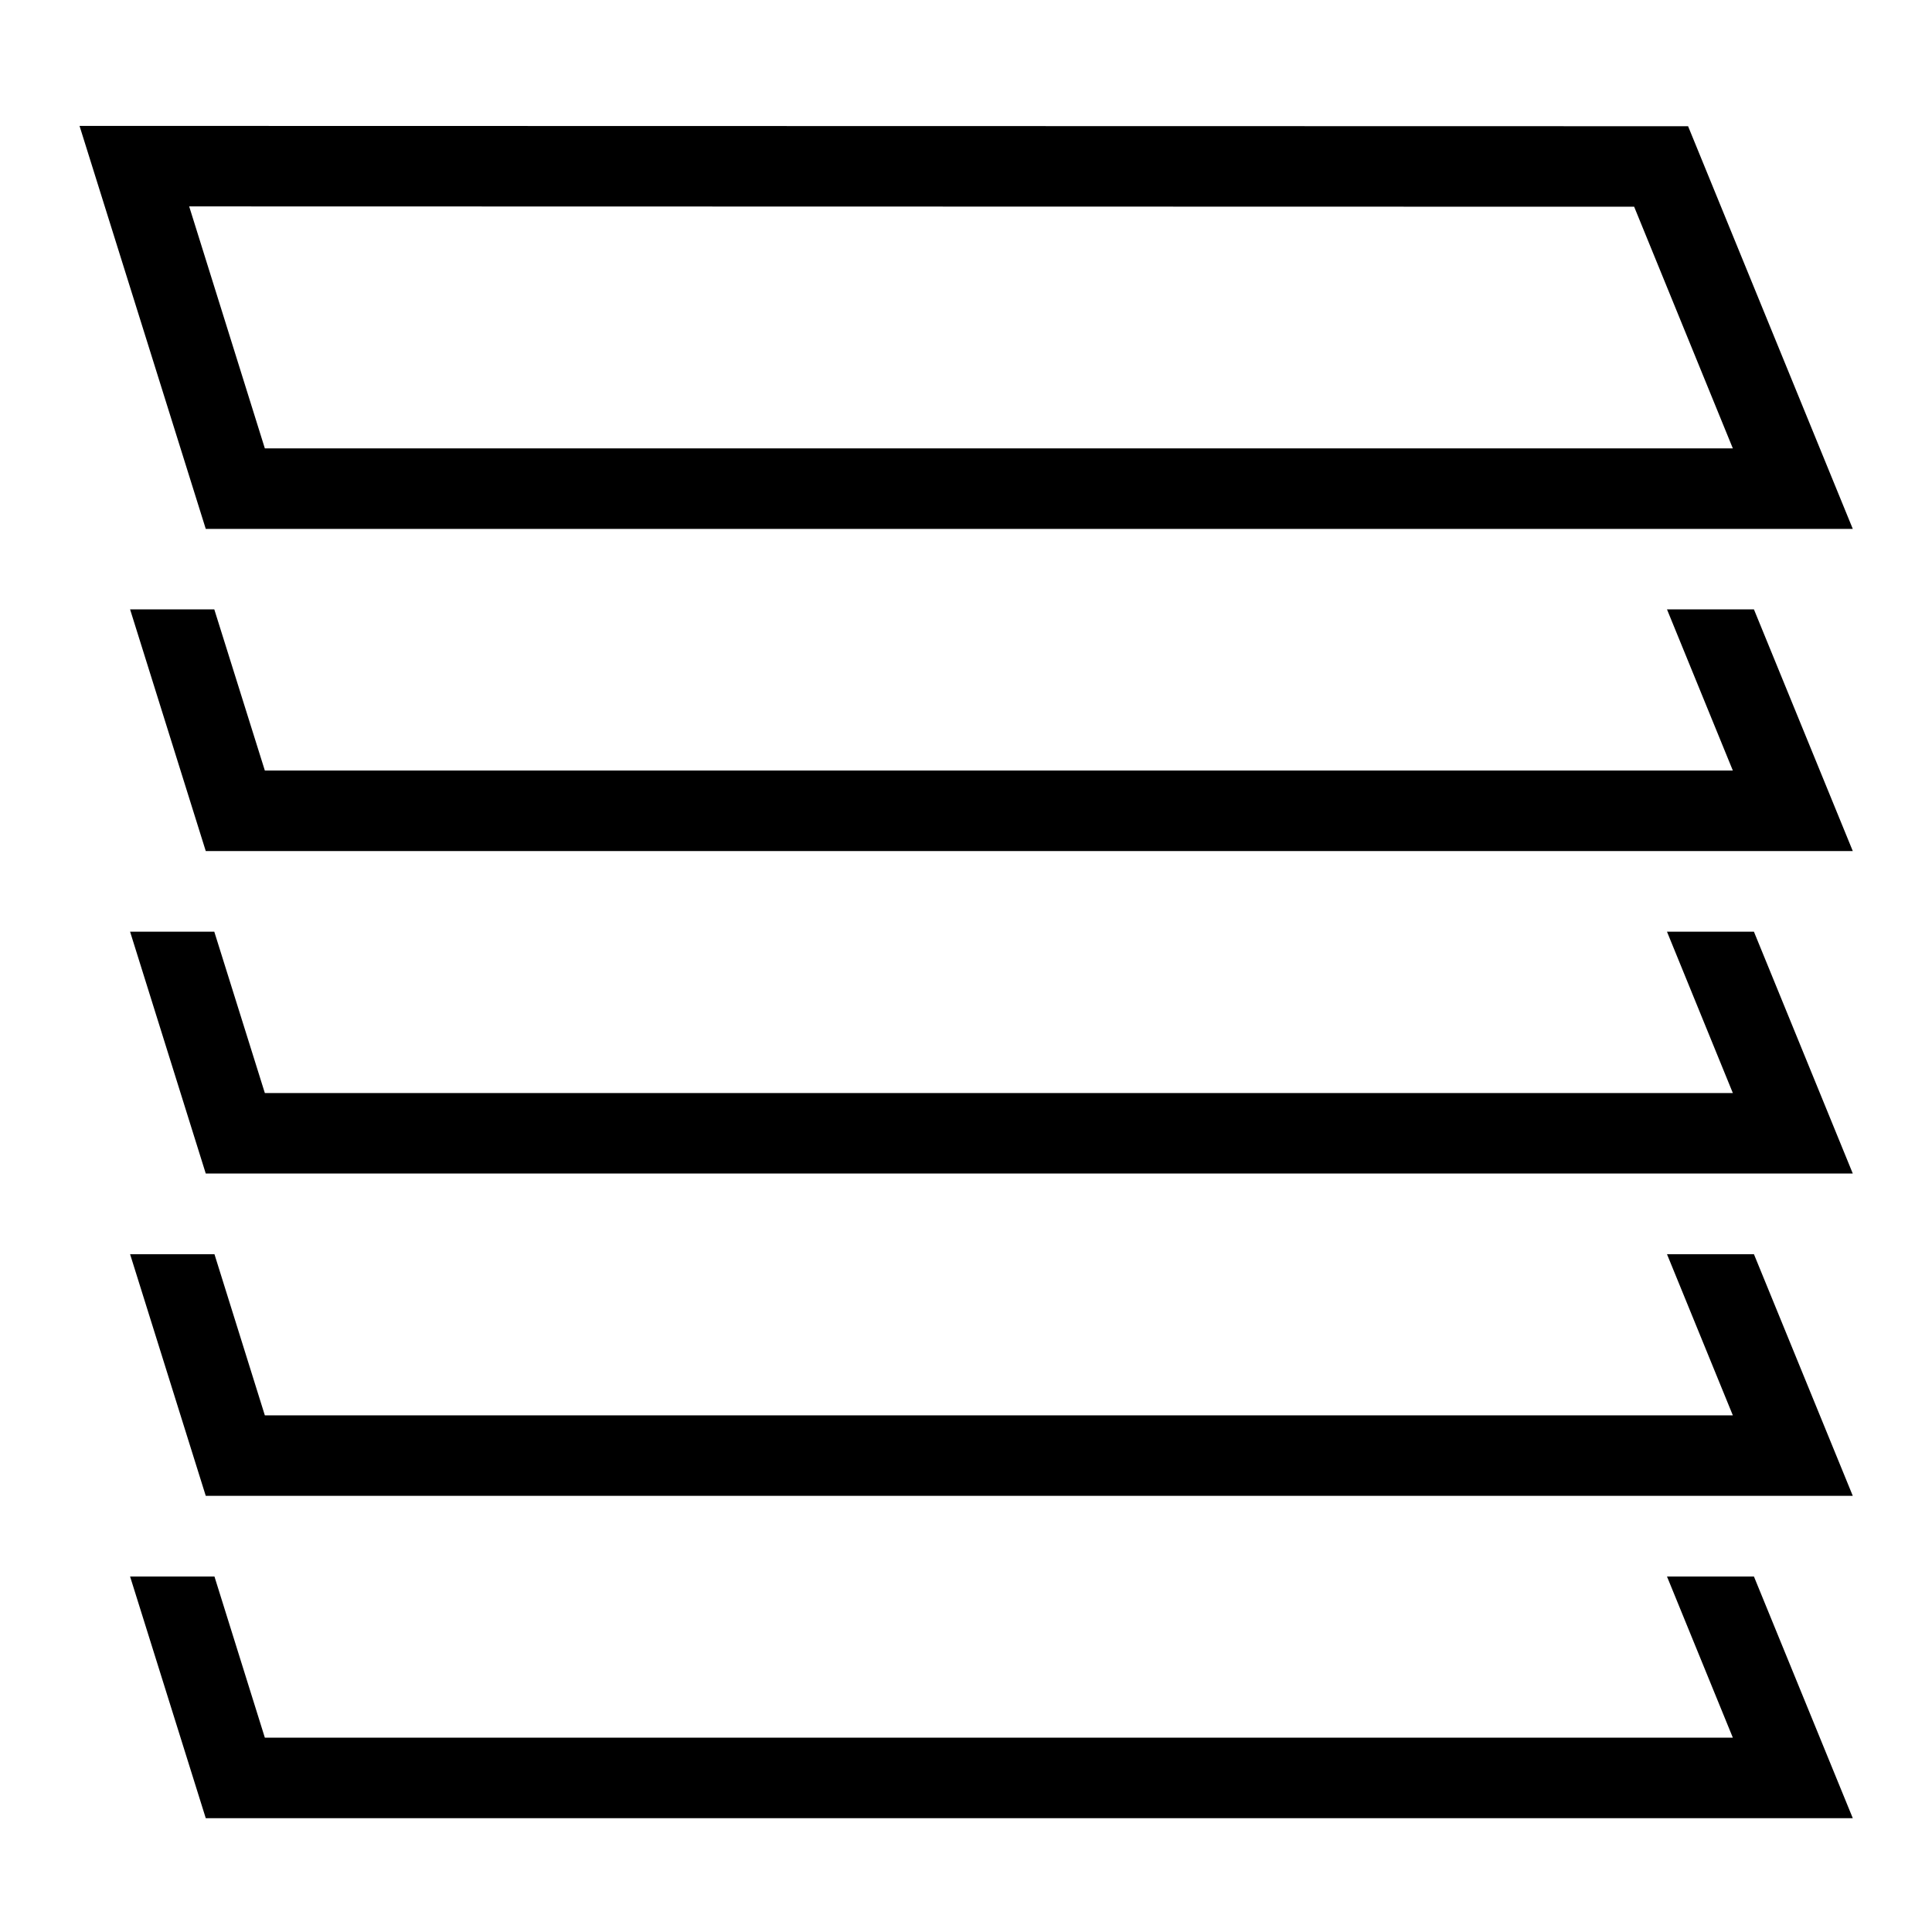
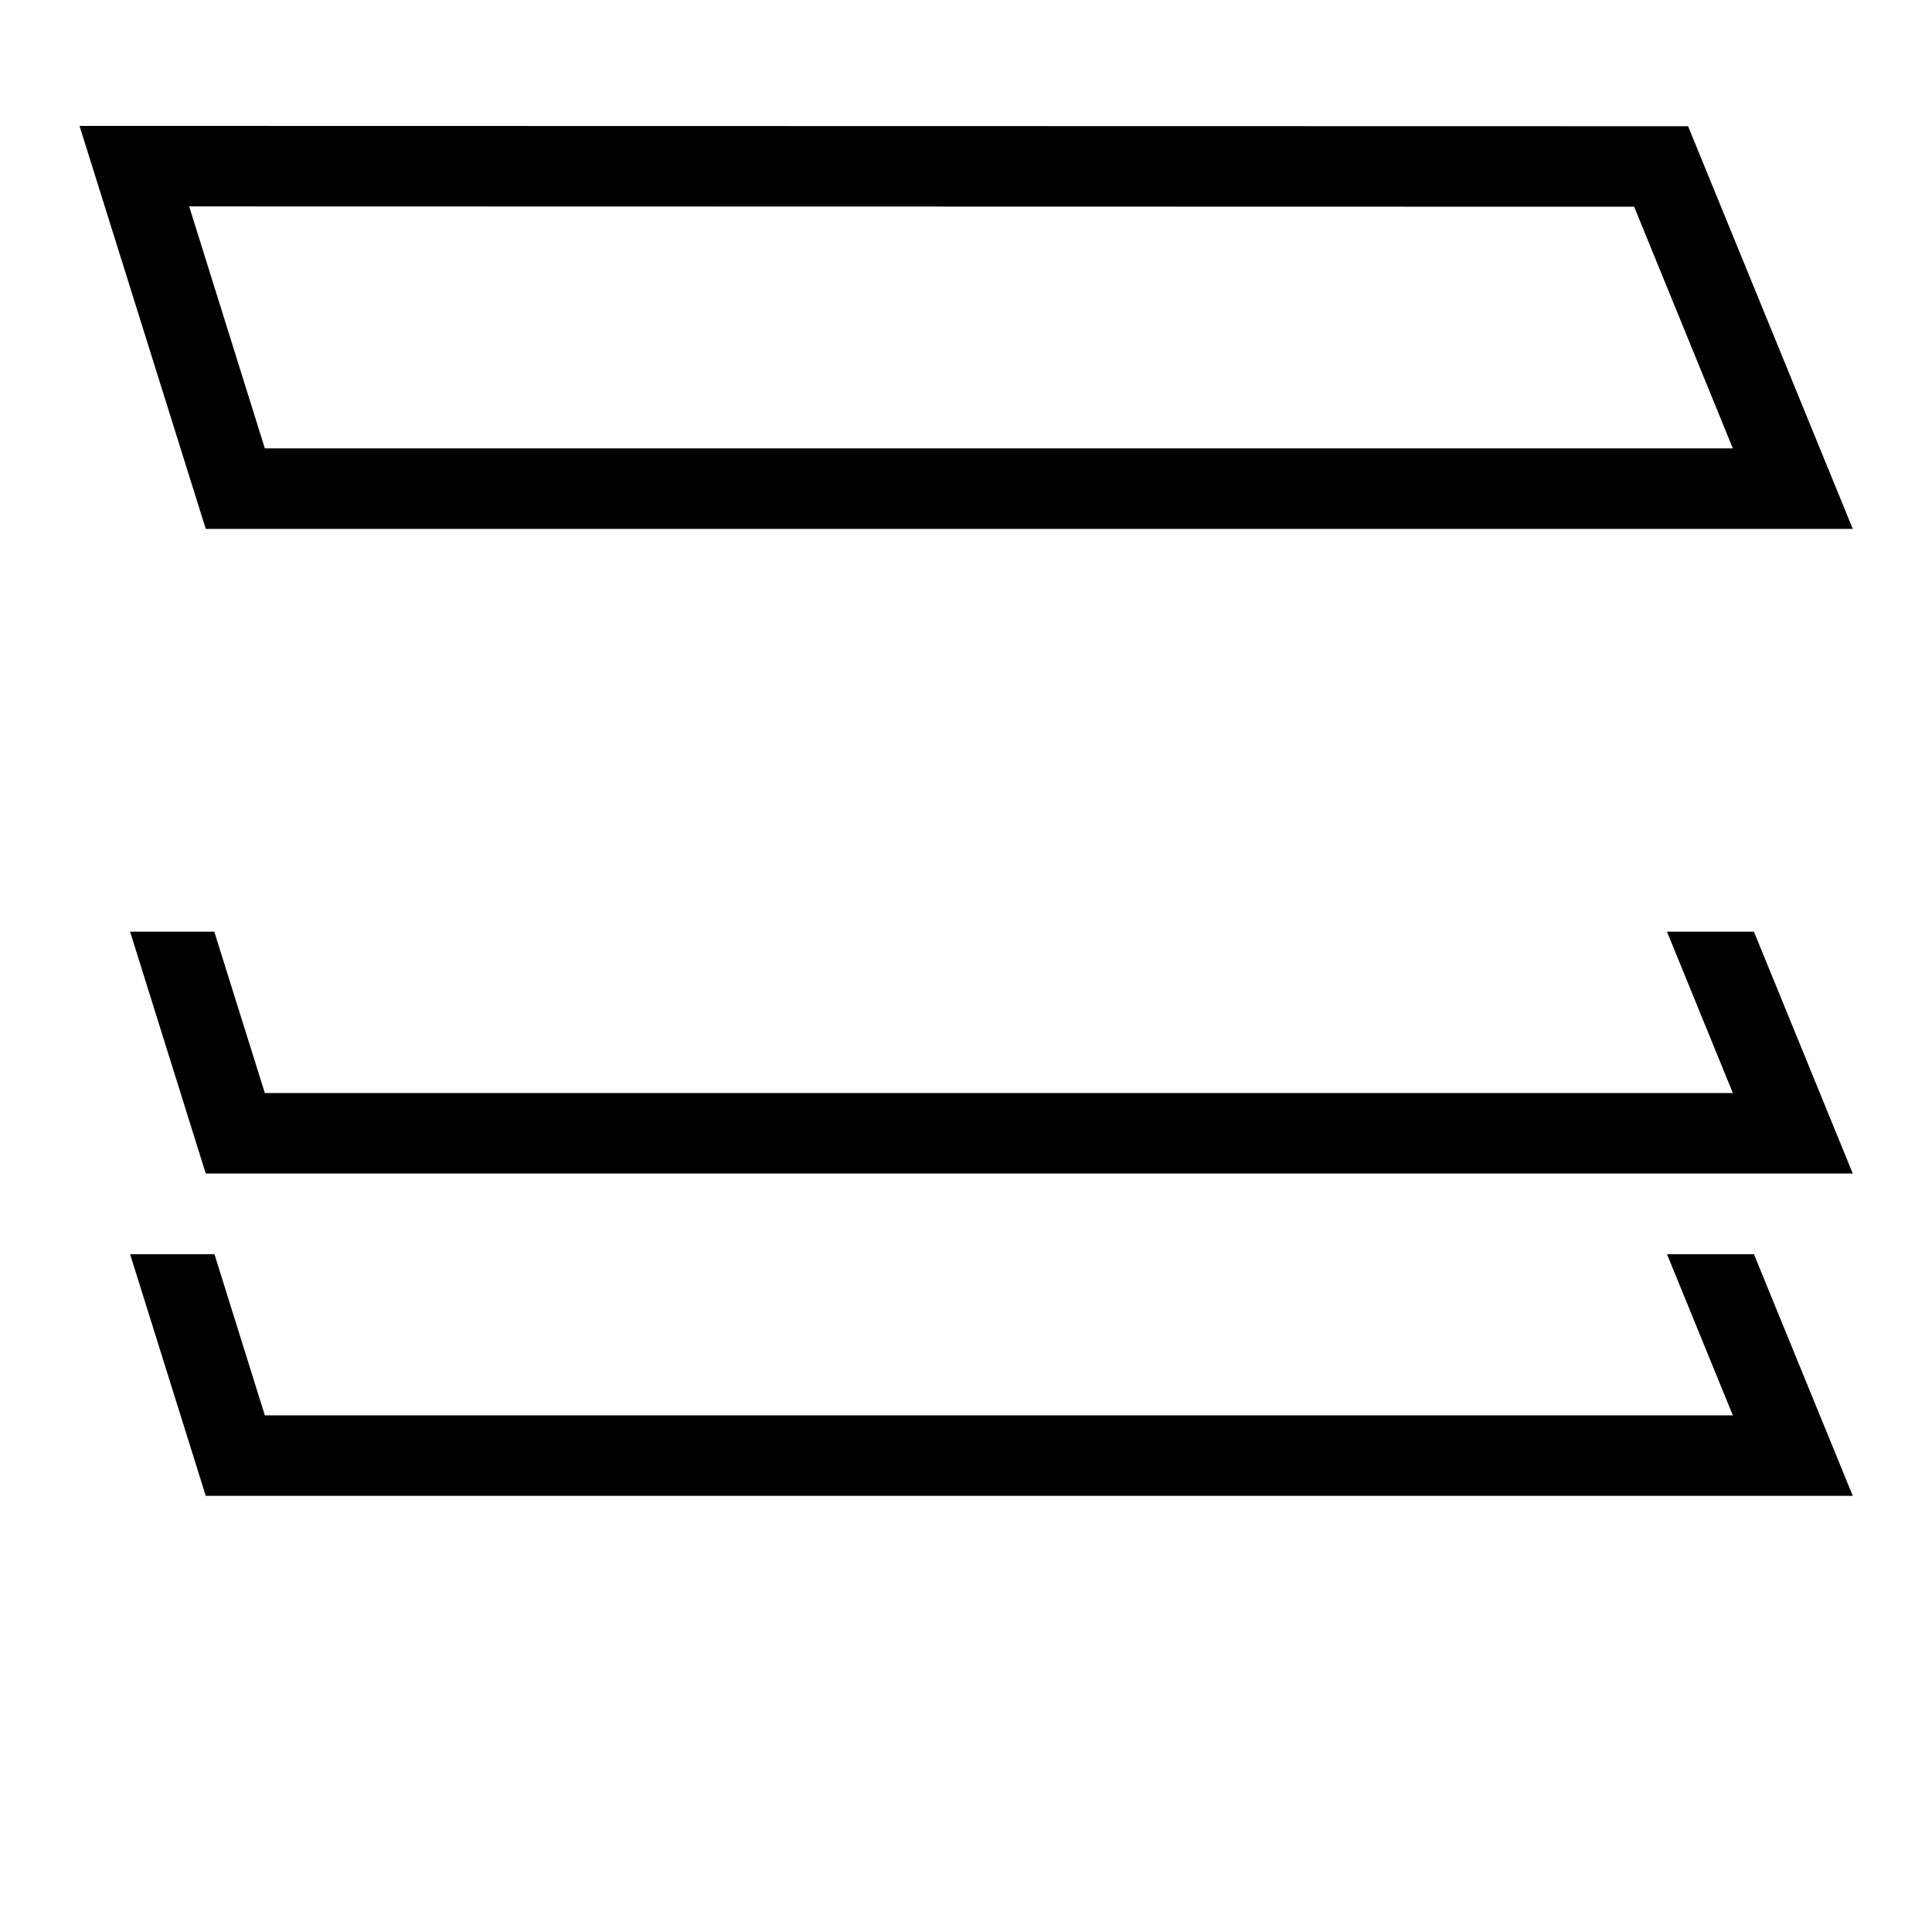
<svg xmlns="http://www.w3.org/2000/svg" version="1.1" id="Layer_1" x="0px" y="0px" viewBox="0 0 120 120" style="enable-background:new 0 0 120 120;" xml:space="preserve">
  <g>
    <path d="M115.08,32.85L104.85,7.84L4.94,7.82l7.84,25.03H115.08z M101.5,12.84l6.13,15.01H16.45l-4.7-15.03L101.5,12.84z" />
-     <polygon points="103.54,37.85 107.63,47.86 16.45,47.86 13.31,37.85 8.08,37.85 12.78,52.86 115.08,52.86 108.94,37.85  " />
    <polygon points="103.54,57.87 107.63,67.89 16.45,67.89 13.31,57.87 8.08,57.87 12.78,72.89 115.08,72.89 108.94,57.87  " />
    <polygon points="103.54,77.9 107.63,87.91 16.45,87.91 13.32,77.9 8.08,77.9 12.78,92.91 115.08,92.91 108.94,77.9  " />
-     <polygon points="103.54,97.92 107.63,107.93 16.45,107.93 13.32,97.92 8.08,97.92 12.78,112.93 115.08,112.93 108.94,97.92  " />
  </g>
</svg>